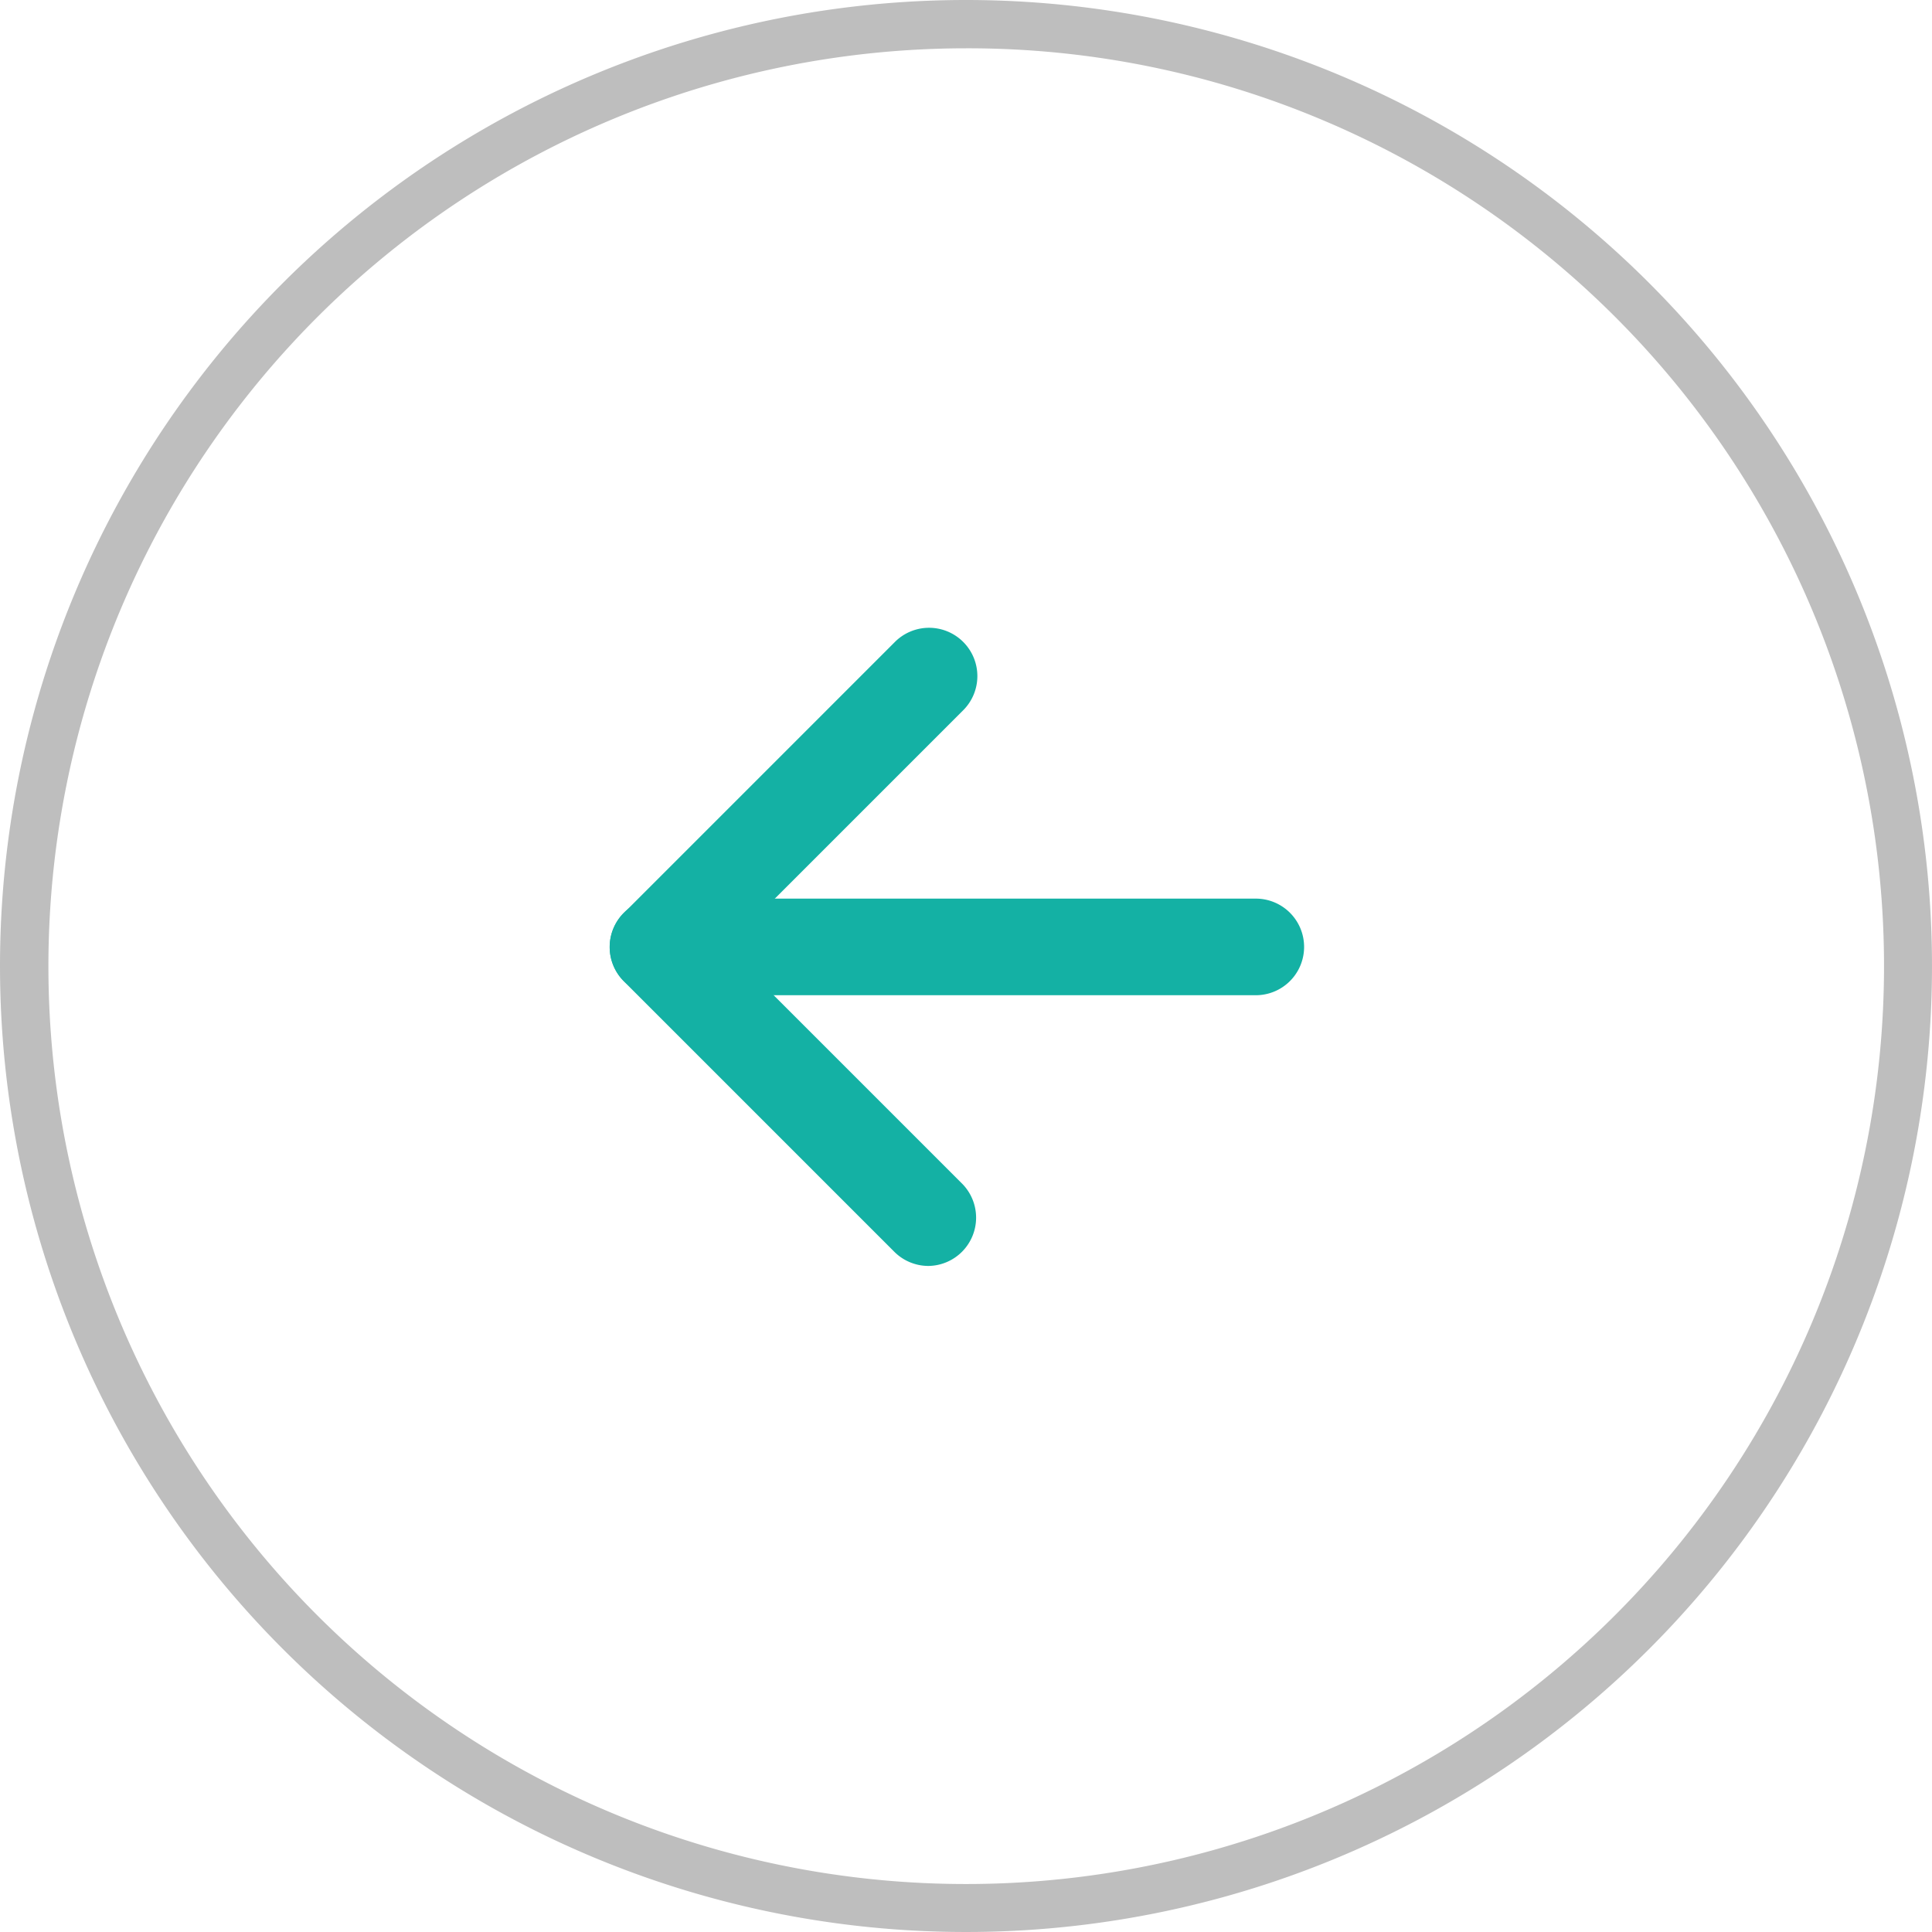
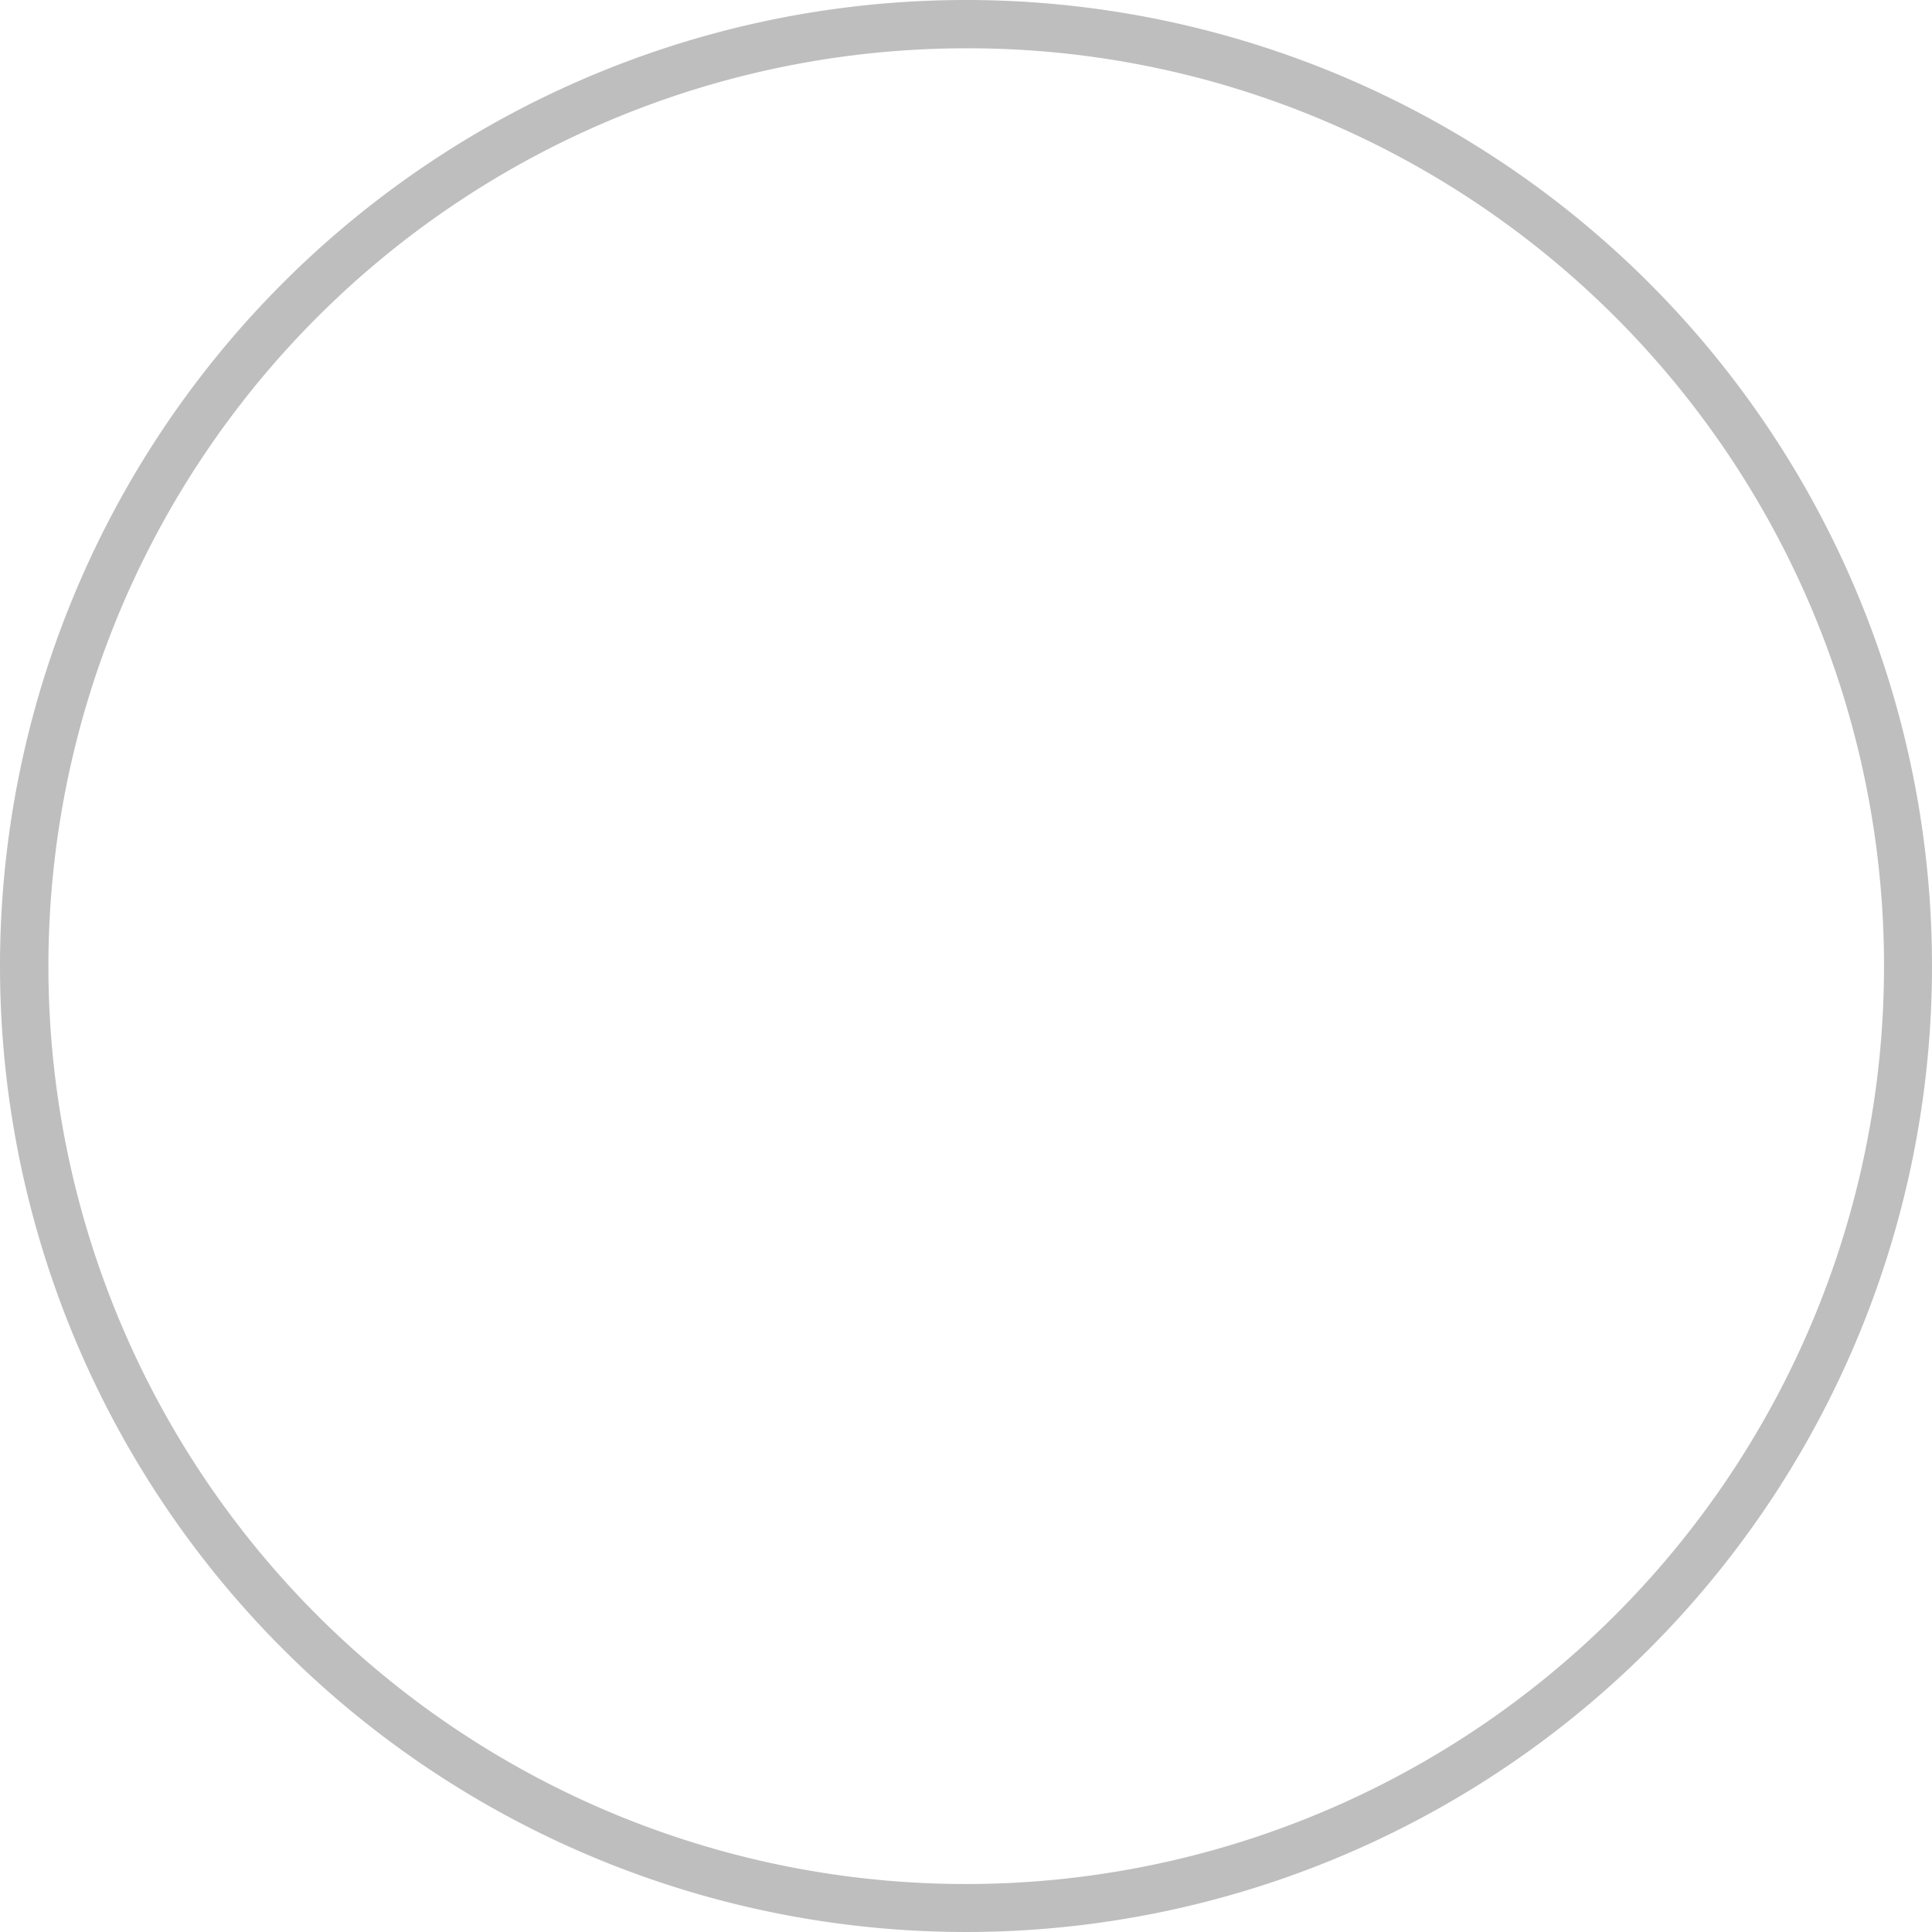
<svg xmlns="http://www.w3.org/2000/svg" width="40" height="40">
  <g fill="#14b1a4">
-     <path d="M26 20.605H13.623a1 1 0 0 1 0-2H26a1 1 0 0 1 0 2Z" />
-     <path d="M19.223 26.21a1 1 0 0 1-.707-.293l-5.6-5.6a1 1 0 0 1 0-1.414l5.6-5.6a1 1 0 1 1 1.414 1.414l-4.9 4.9 4.9 4.9a1 1 0 0 1-.707 1.693Z" />
-   </g>
+     </g>
  <path d="M20 1a19.005 19.005 0 0 0-7.4 36.507A19.005 19.005 0 0 0 27.4 2.493 18.88 18.88 0 0 0 20 1m0-1A20 20 0 1 1 0 20 20 20 0 0 1 20 0Z" fill="#bebebe" />
</svg>